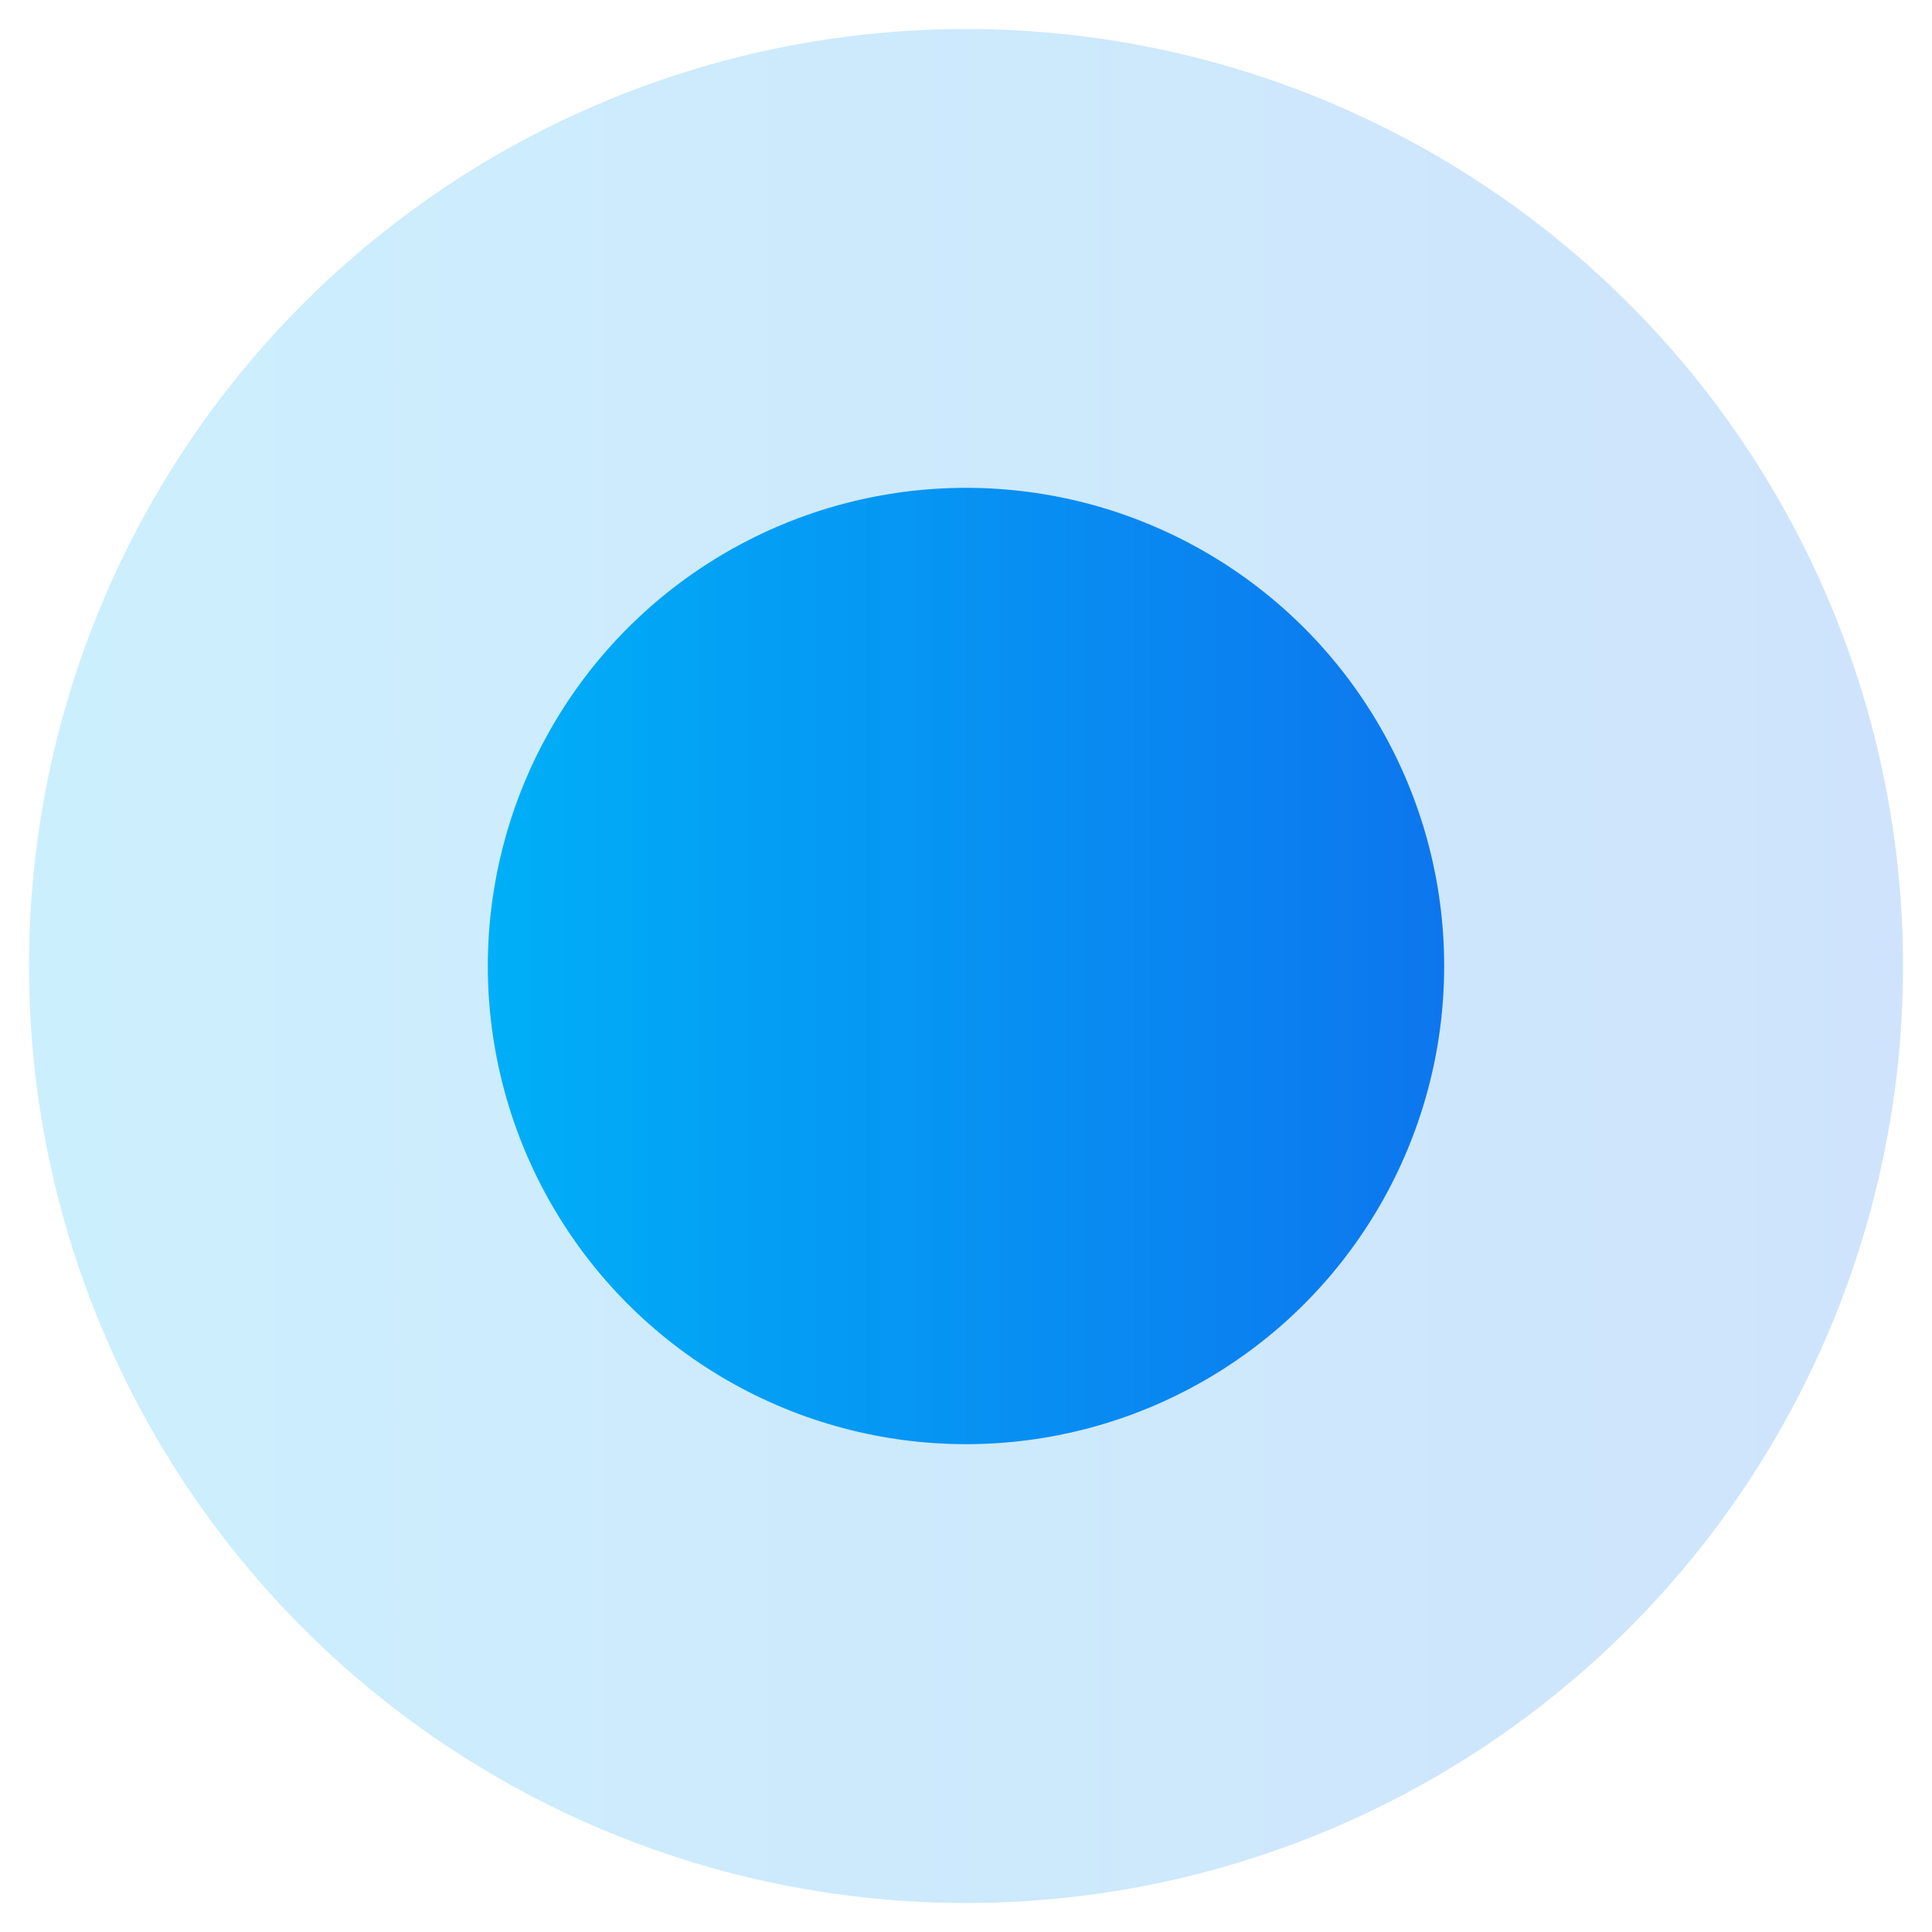
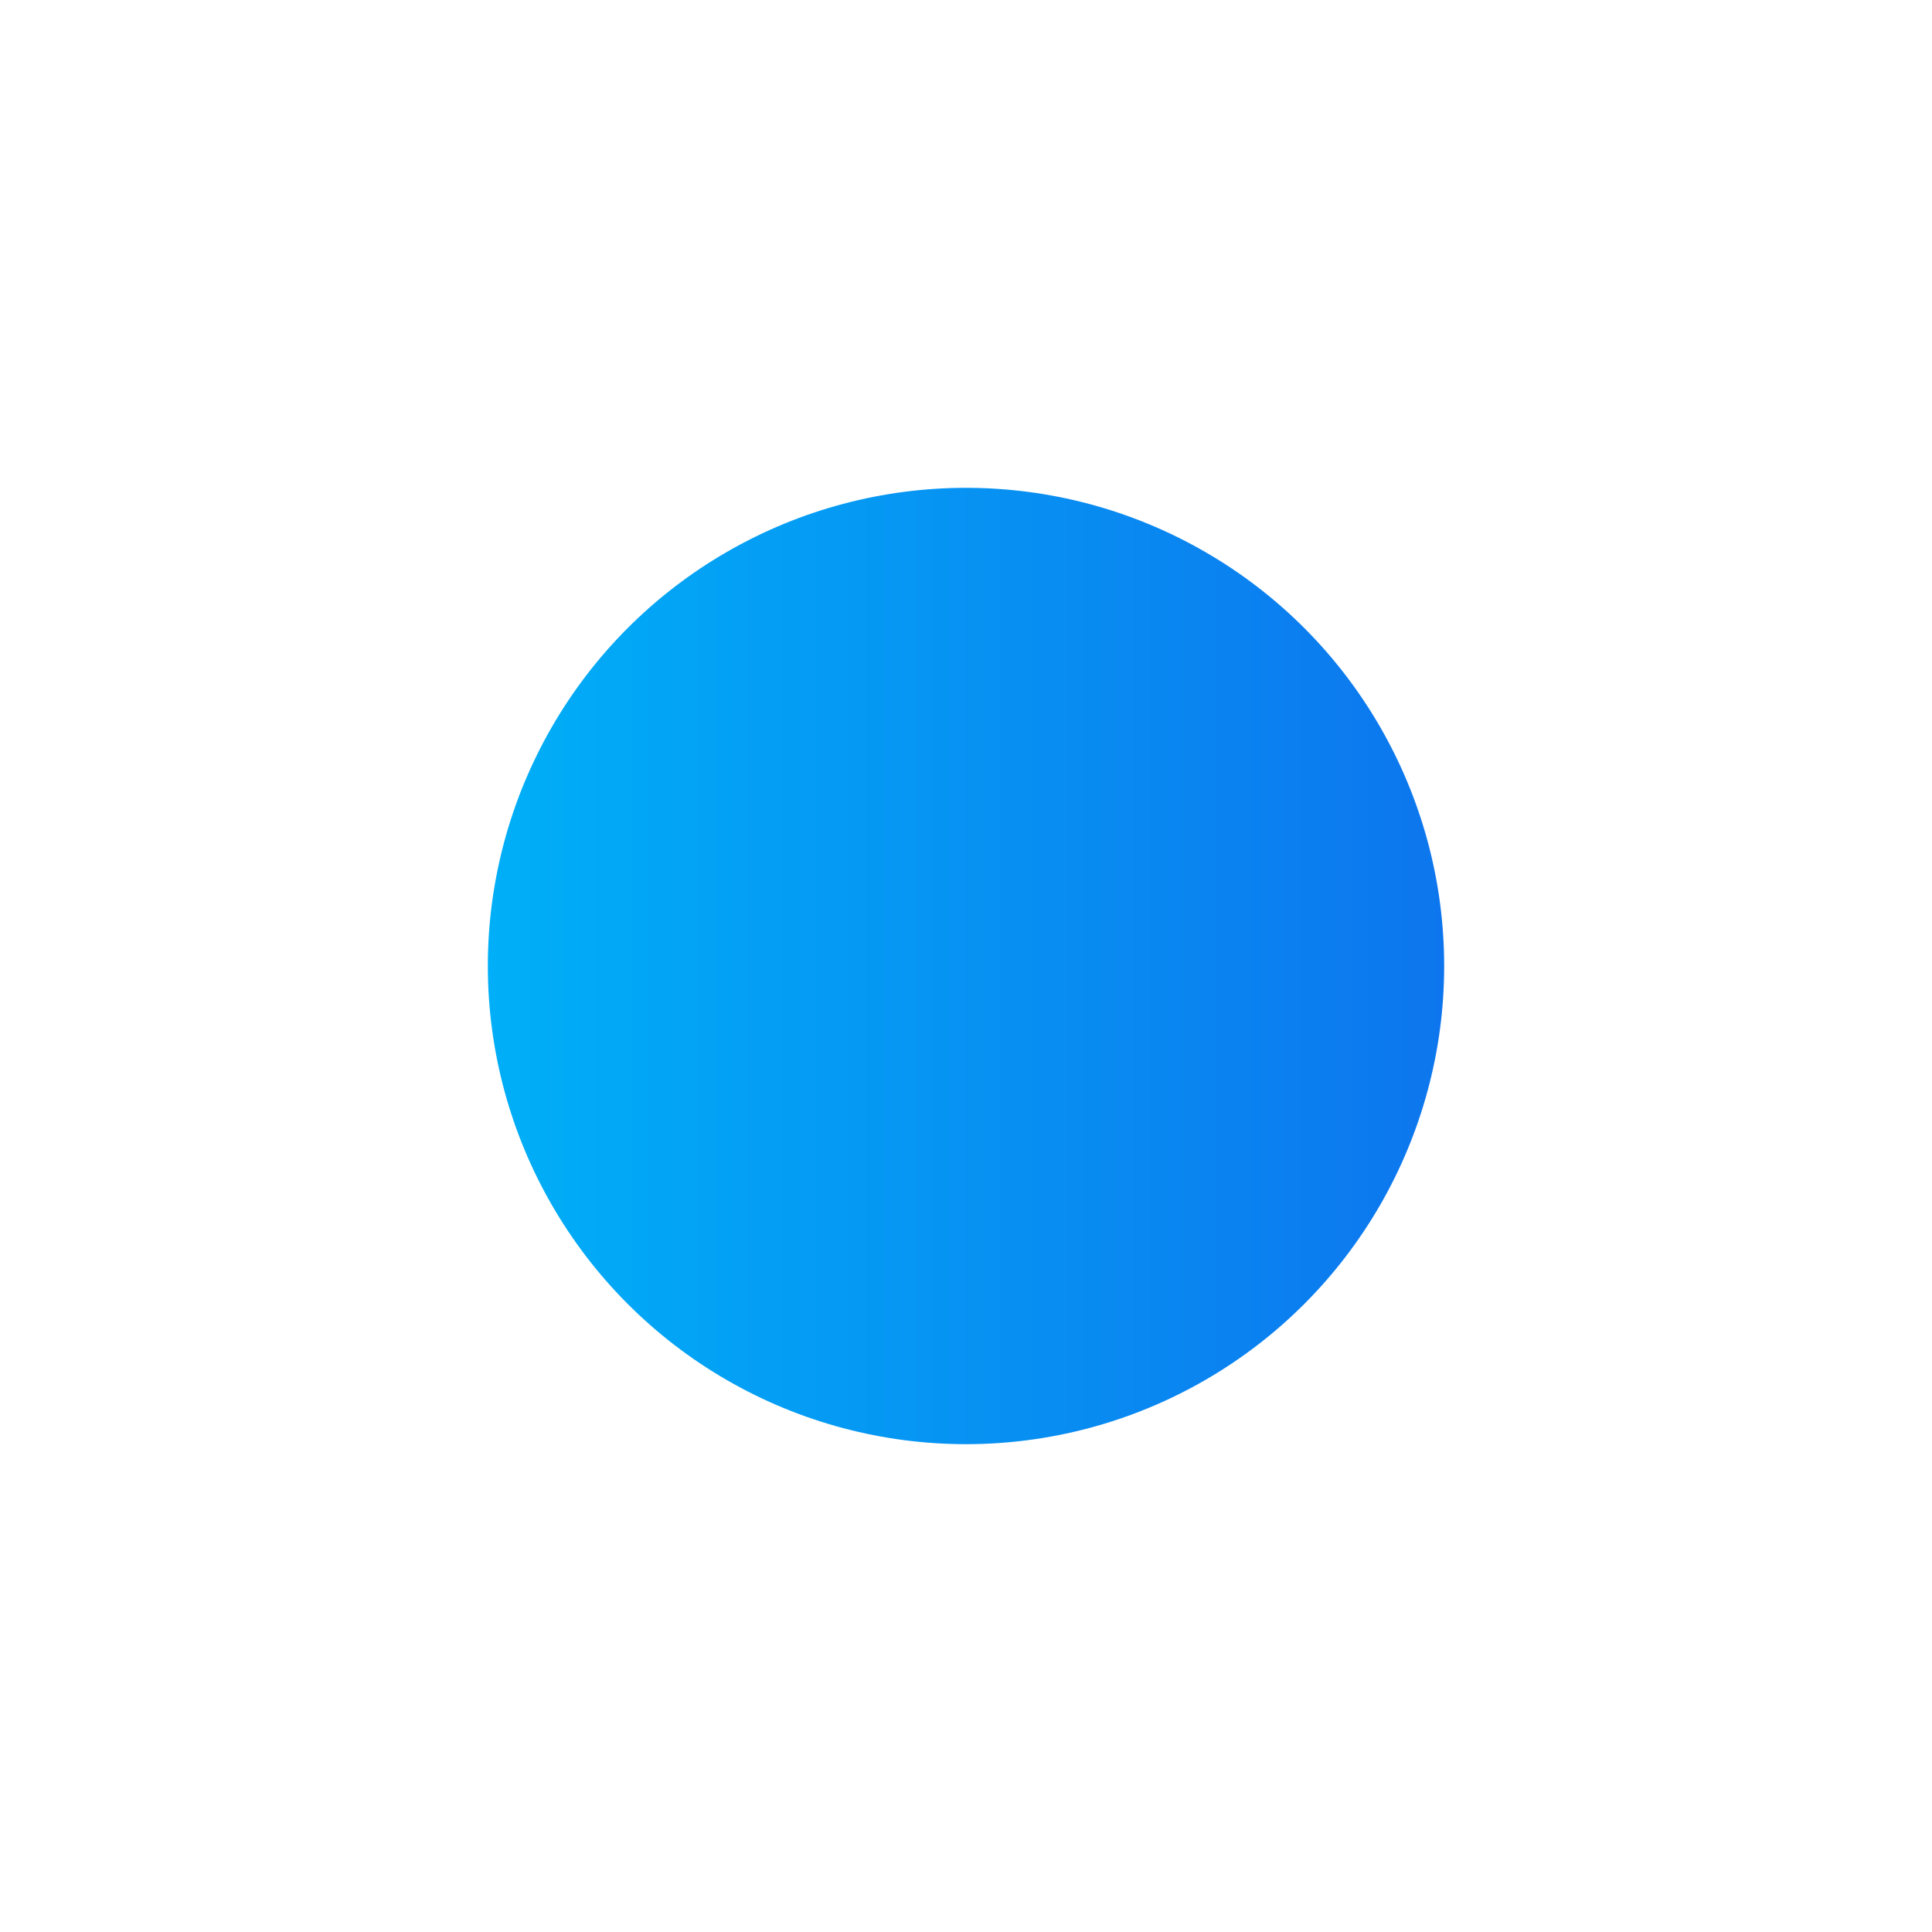
<svg xmlns="http://www.w3.org/2000/svg" version="1.1" id="图层_1" x="0px" y="0px" viewBox="0 0 40 40" style="enable-background:new 0 0 40 40;" xml:space="preserve">
  <style type="text/css">
	.st0{opacity:0.2;fill:url(#SVGID_1_);}
	.st1{fill:url(#SVGID_2_);}
</style>
  <linearGradient id="SVGID_1_" gradientUnits="userSpaceOnUse" x1="0.556" y1="20" x2="39.444" y2="20">
    <stop offset="0" style="stop-color:#00AFF7" />
    <stop offset="1" style="stop-color:#0D76EE" />
  </linearGradient>
-   <circle class="st0" cx="20" cy="20" r="19.4" />
  <linearGradient id="SVGID_2_" gradientUnits="userSpaceOnUse" x1="10.111" y1="20" x2="29.889" y2="20">
    <stop offset="0" style="stop-color:#00AFF7" />
    <stop offset="1" style="stop-color:#0D76EE" />
  </linearGradient>
  <circle class="st1" cx="20" cy="20" r="9.9" />
</svg>